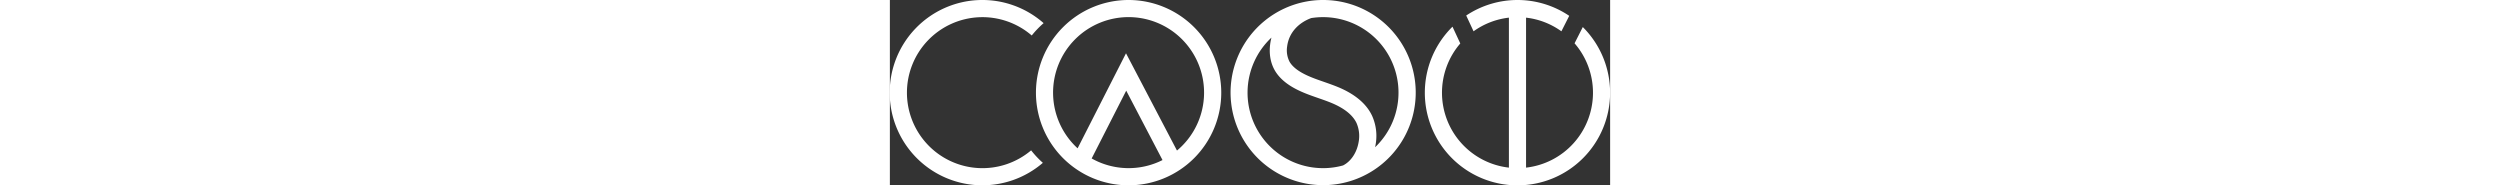
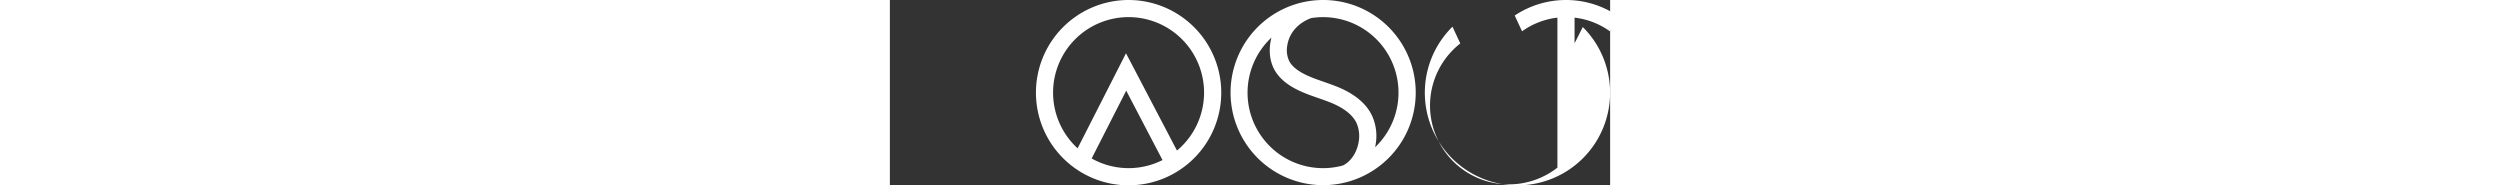
<svg xmlns="http://www.w3.org/2000/svg" height="50" viewBox="0 0 674.58 173.55">
  <rect x="0" y="0" width="674.58" height="173.55" fill="#333333" stroke="none" />
  <g data-name="Layer 2">
    <g id="CAST_LOGO" data-name="CAST LOGO">
-       <path fill="#fff" d="M649,25.3l-7.73,15.26A70.63,70.63,0,0,1,595.84,157V16.53a70.18,70.18,0,0,1,33.1,12.79l7.34-14.49a86.6,86.6,0,0,0-96.49-.29l6.88,14.78a70.38,70.38,0,0,1,33.11-12.79V157A70.63,70.63,0,0,1,534.24,40.7L526.94,25a86.76,86.76,0,1,0,122,.29Z" />
+       <path fill="#fff" d="M649,25.3l-7.73,15.26V16.53a70.18,70.18,0,0,1,33.1,12.79l7.34-14.49a86.6,86.6,0,0,0-96.49-.29l6.88,14.78a70.38,70.38,0,0,1,33.11-12.79V157A70.63,70.63,0,0,1,534.24,40.7L526.94,25a86.76,86.76,0,1,0,122,.29Z" />
      <path fill="#fff" d="M410.26.11c-1.51-.08-3-.11-4.56-.11a85.45,85.45,0,0,0-15,1.32A86.71,86.71,0,1,0,410.26.11ZM405.7,157.48A70.67,70.67,0,0,1,357.39,35.2a48.09,48.09,0,0,0-1.22,6.3c-1.11,8.71.25,16.89,3.92,23.67,3.42,6.33,9.14,11.85,17,16.45s16.15,7.45,24.2,10.25c4.06,1.41,7.9,2.74,11.66,4.27,12.47,5.08,20.6,11.54,24.16,19.2a30.41,30.41,0,0,1,1.95,17.53c-1.4,8.51-5.63,15.87-11.6,20.21a23.66,23.66,0,0,1-3,1.86A70.13,70.13,0,0,1,405.7,157.48Zm48.76-19.54c.17-.82.34-1.63.46-2.45a46,46,0,0,0-3.23-26.93C446.36,97.09,435.36,87.9,419,81.26c-4.15-1.68-8.37-3.15-12.46-4.58-7.66-2.66-14.9-5.17-21.36-8.94-5.29-3.09-9-6.53-11-10.22a23.54,23.54,0,0,1-2.11-14c1.71-13.43,11.19-22.38,22.54-26.59a70.68,70.68,0,0,1,59.82,121Z" />
-       <path fill="#fff" d="M132.3,140.82a70.71,70.71,0,1,1,.58-107.58A87.8,87.8,0,0,1,144,21.67a86.78,86.78,0,1,0-.72,130.83A88.23,88.23,0,0,1,132.3,140.82Z" />
      <path fill="#fff" d="M223.6,0a86.78,86.78,0,1,0,86.77,86.77A86.87,86.87,0,0,0,223.6,0ZM189,148.41l32.36-63.5,34,65A70.49,70.49,0,0,1,189,148.41Zm79.9-7.4-47.74-91.1-45.33,89A70.71,70.71,0,1,1,268.91,141Z" />
    </g>
  </g>
</svg>